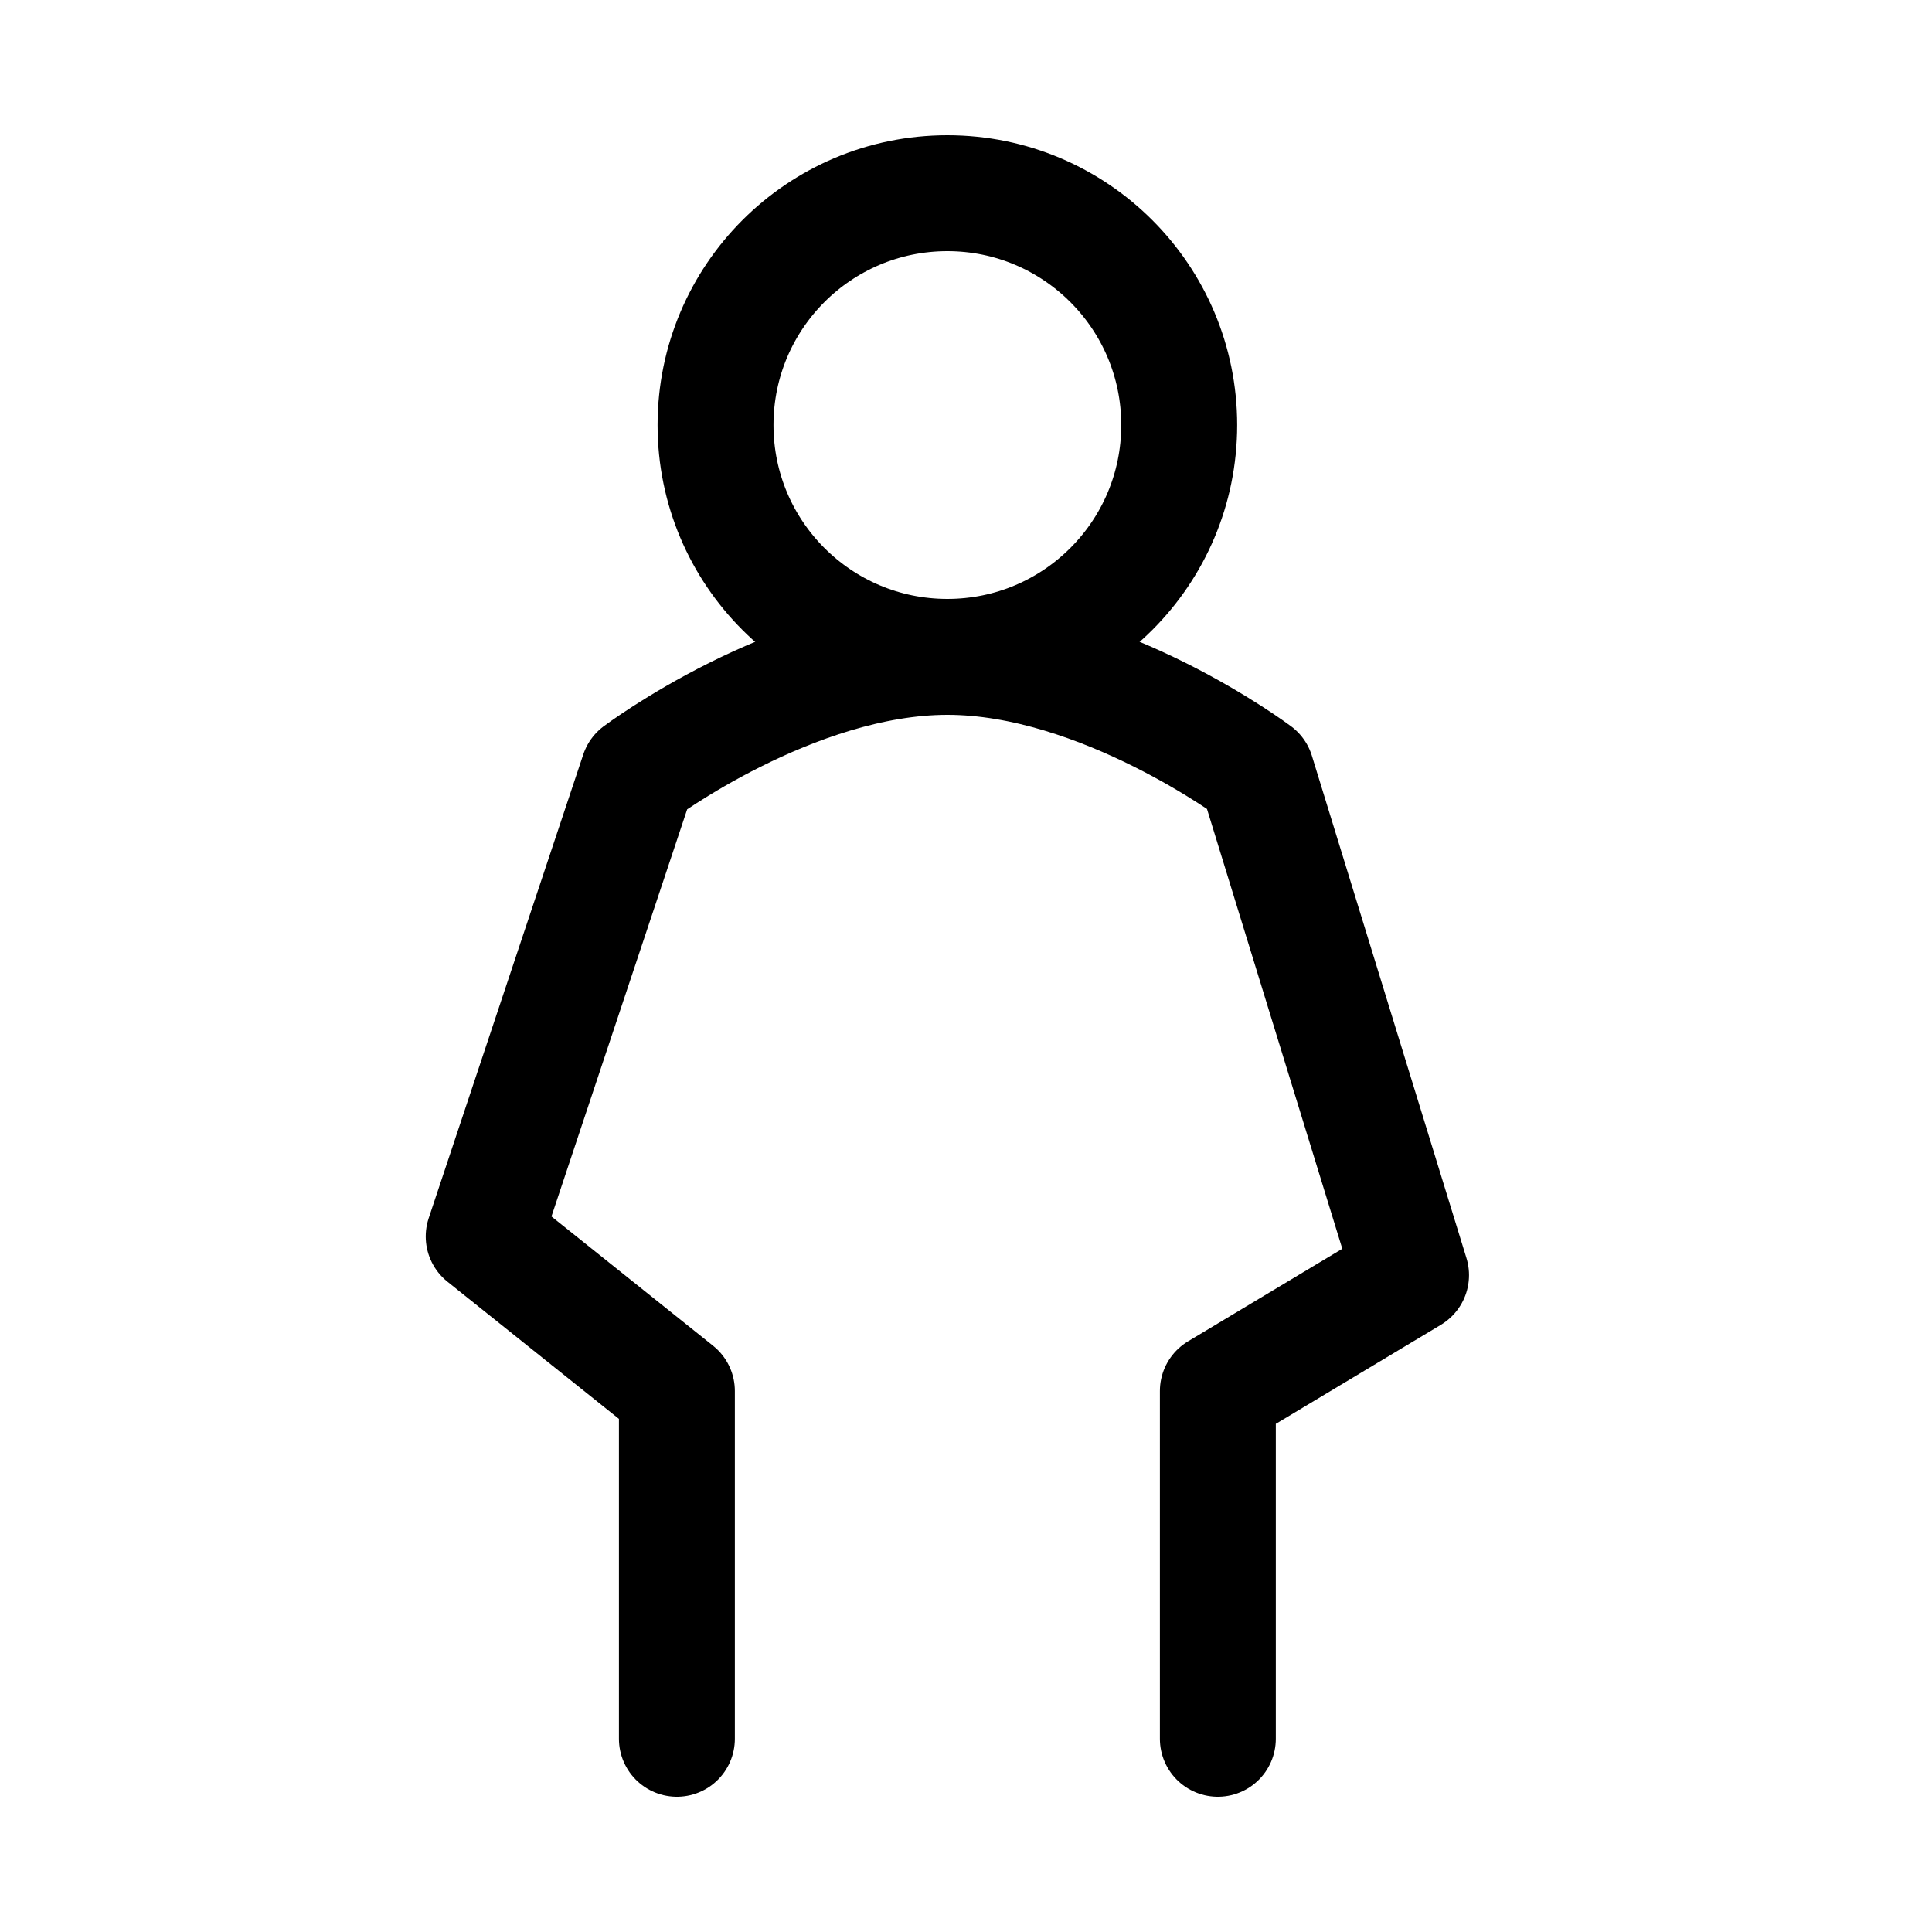
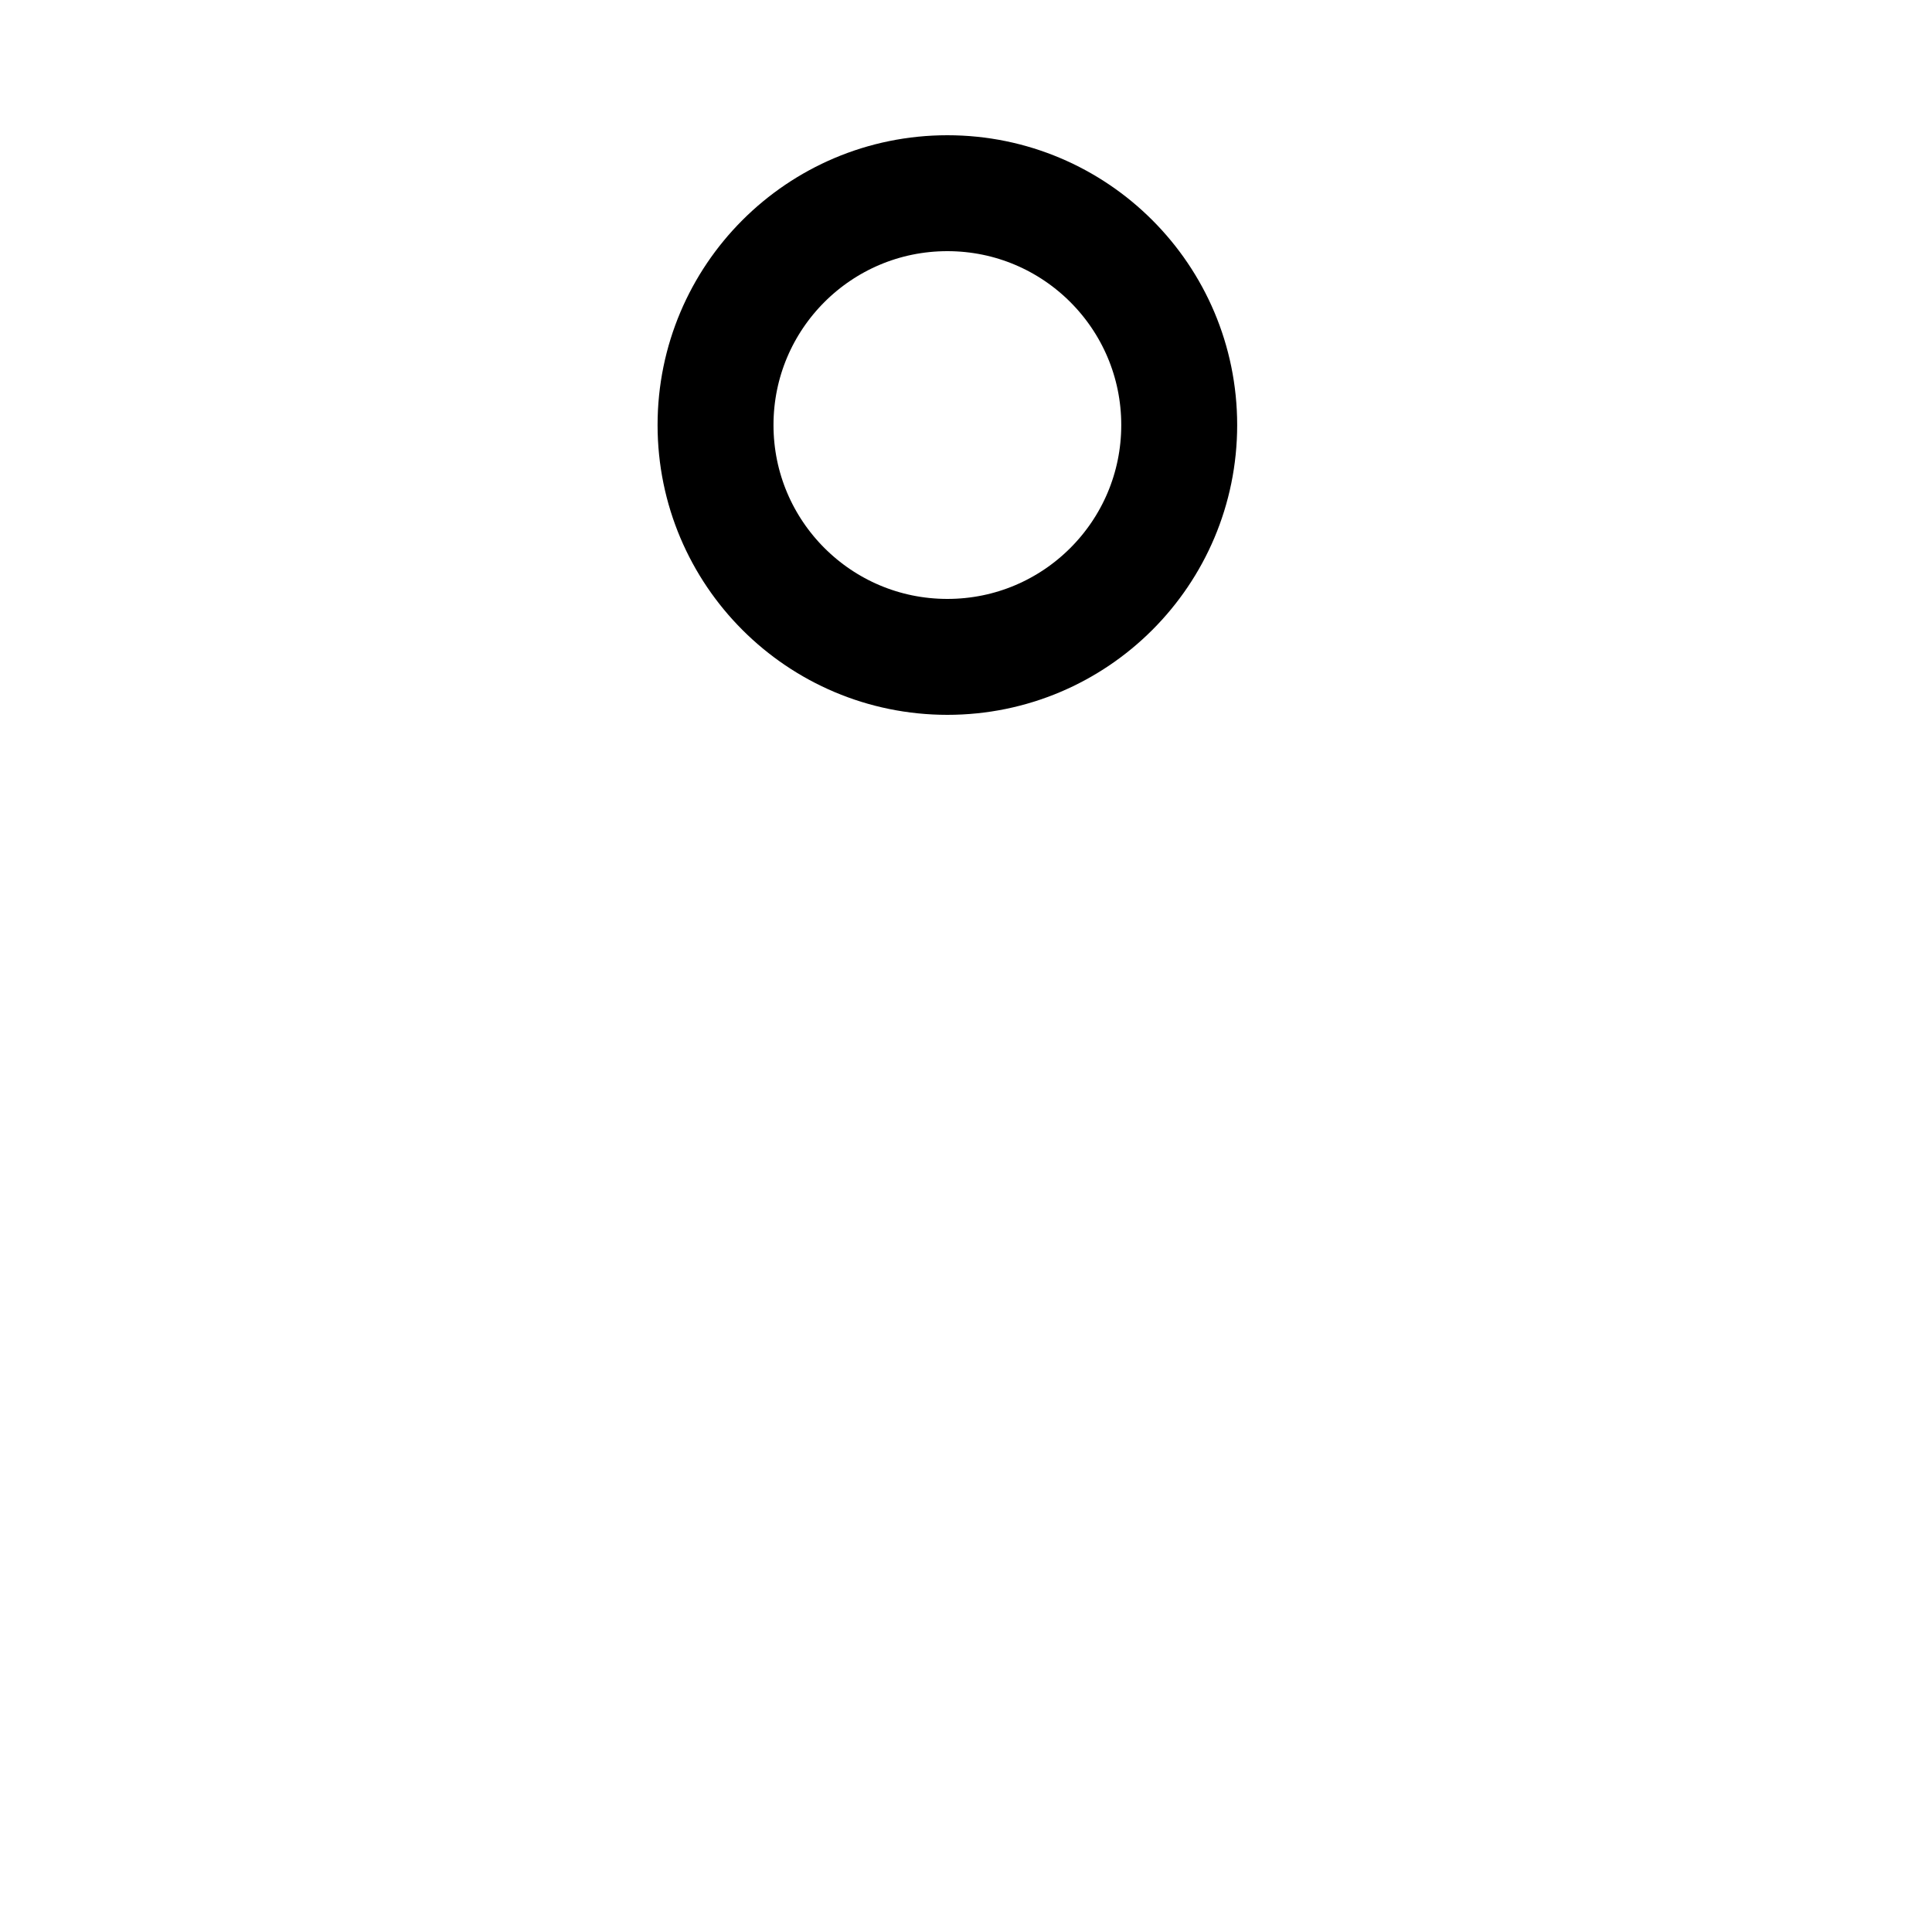
<svg xmlns="http://www.w3.org/2000/svg" fill="none" viewBox="0 0 25 25" height="25" width="25">
  <path stroke-linejoin="round" stroke-linecap="round" stroke-width="1.5" stroke="black" d="M12.259 8.5C13.916 8.5 15.259 7.157 15.259 5.5C15.259 3.843 13.916 2.5 12.259 2.5C10.602 2.5 9.259 3.843 9.259 5.5C9.259 7.157 10.602 8.5 12.259 8.5Z" />
-   <path stroke-linejoin="round" stroke-linecap="round" stroke-width="1.5" stroke="black" d="M15.759 22.5V18L18.259 16.5L16.259 10C16.259 10 14.259 8.5 12.259 8.5C10.259 8.5 8.259 10 8.259 10L6.259 16L8.759 18V22.5" />
</svg>